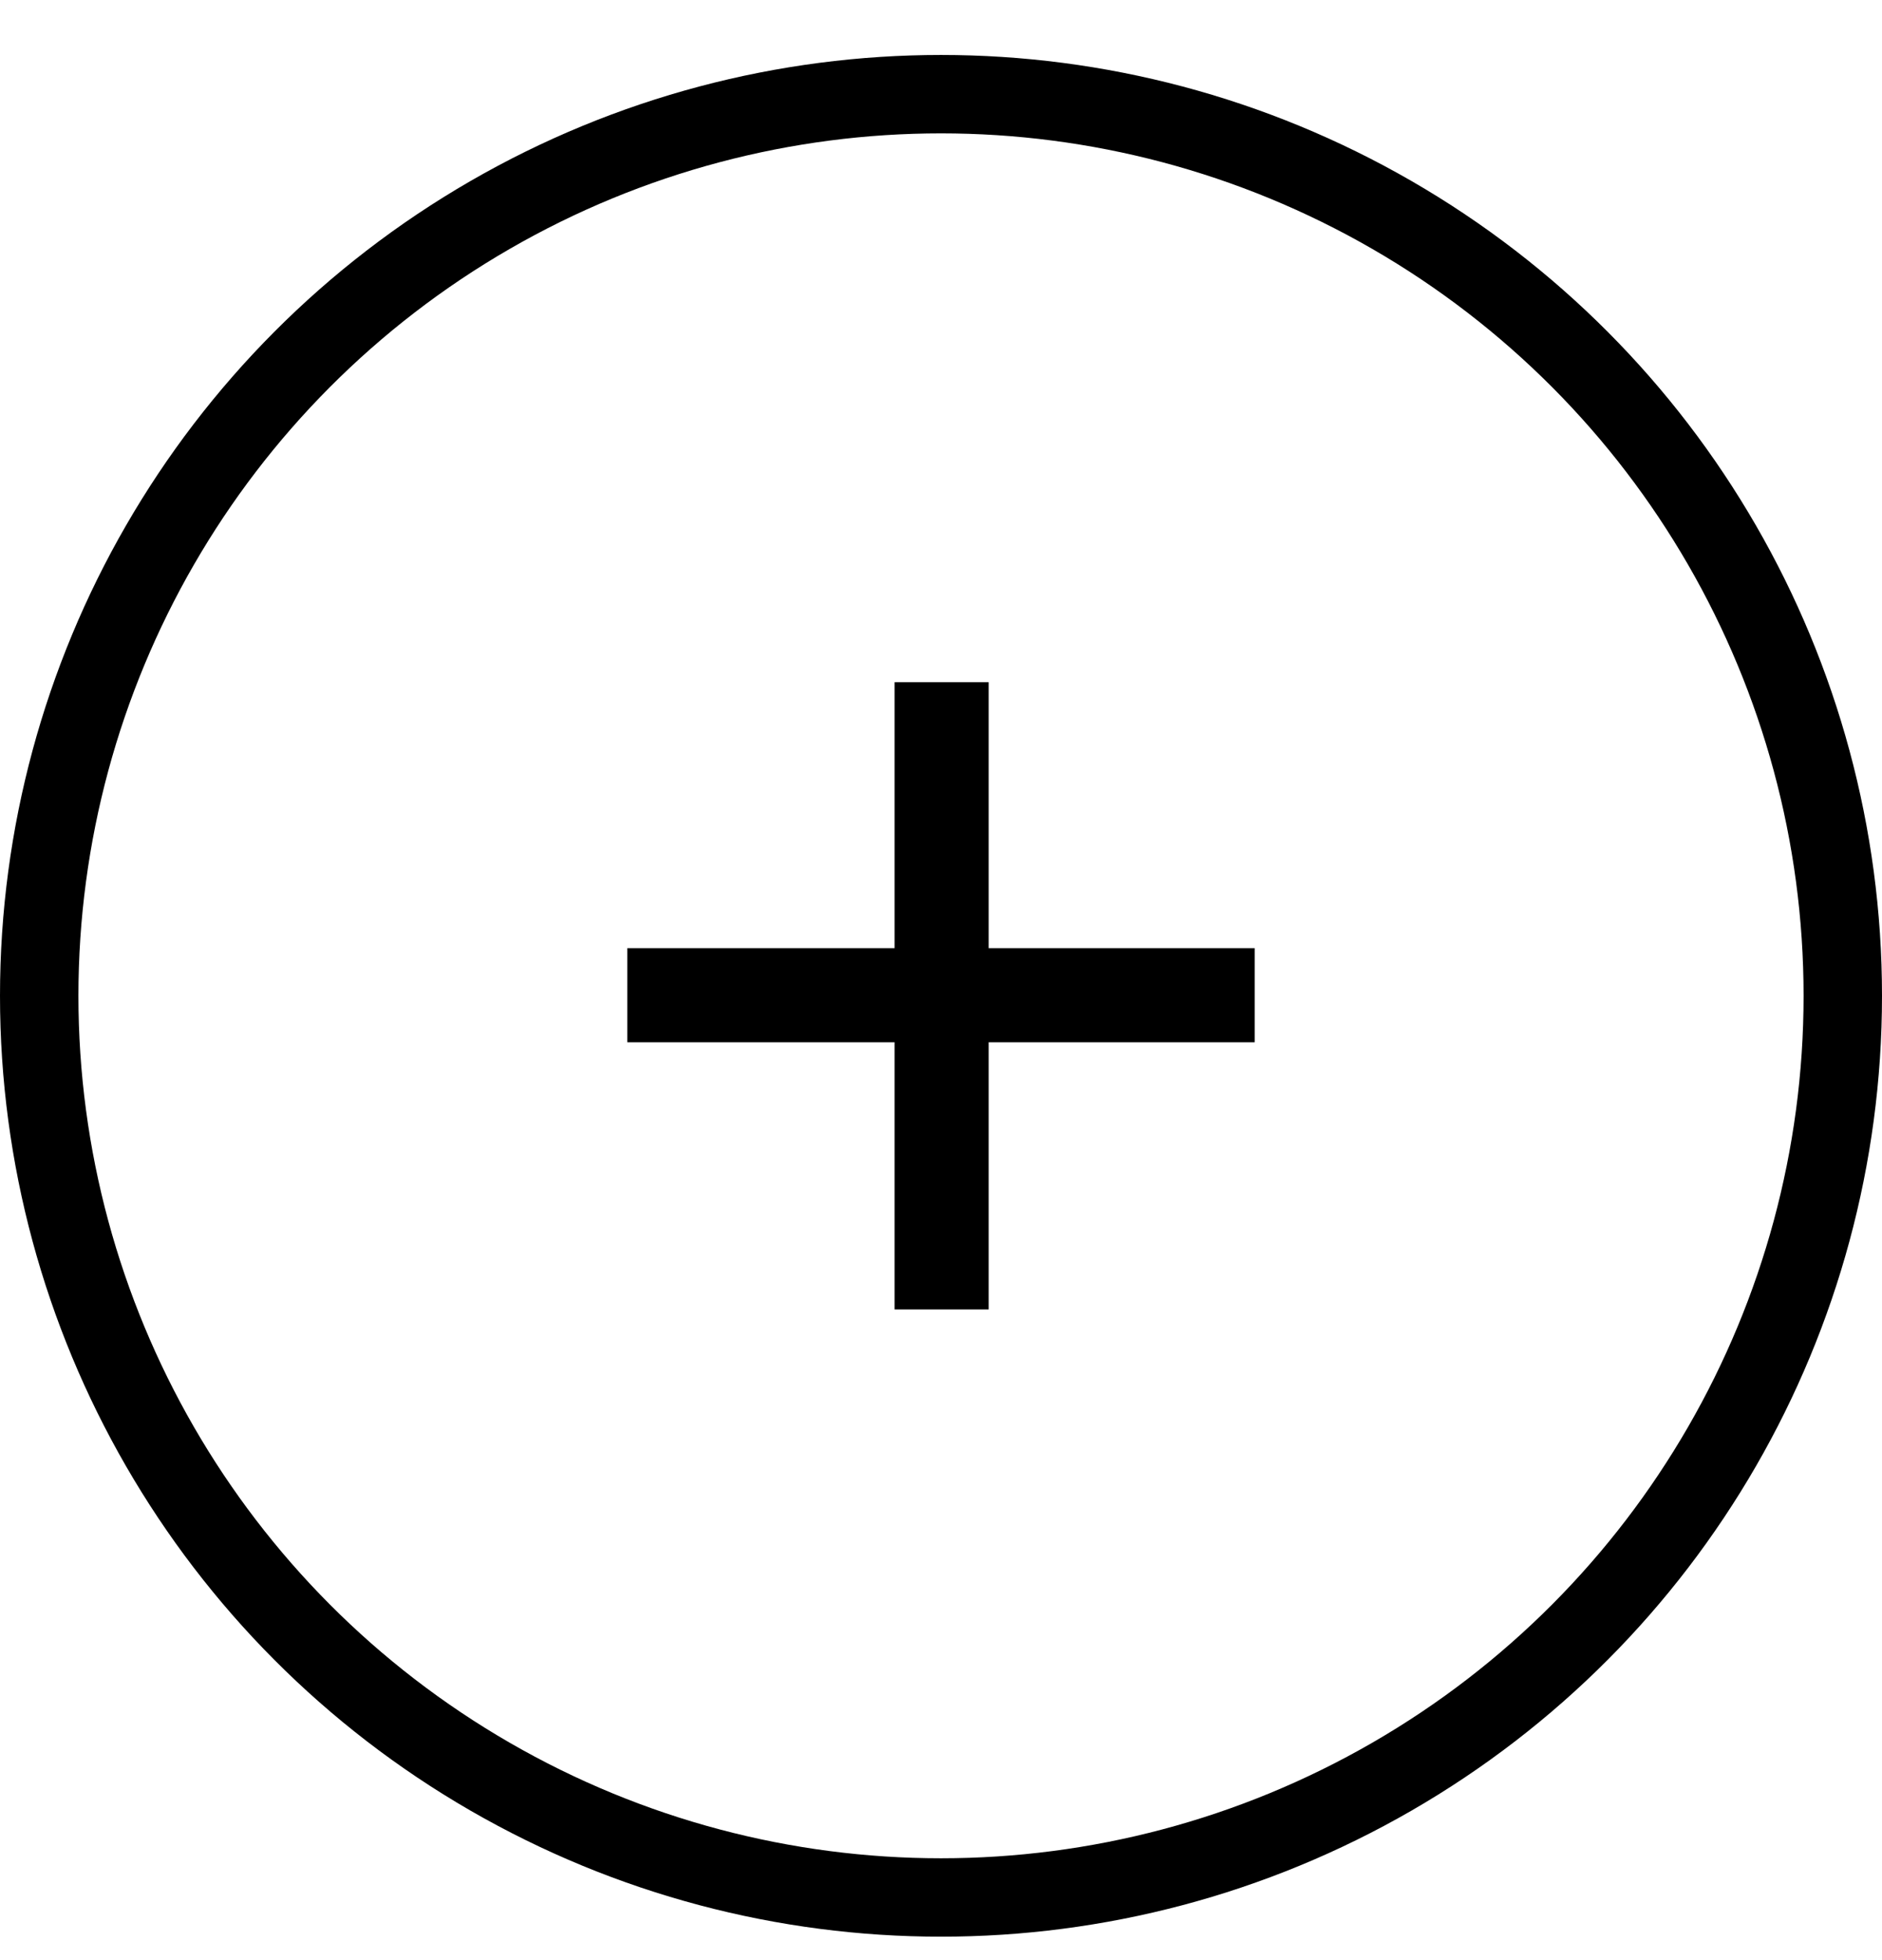
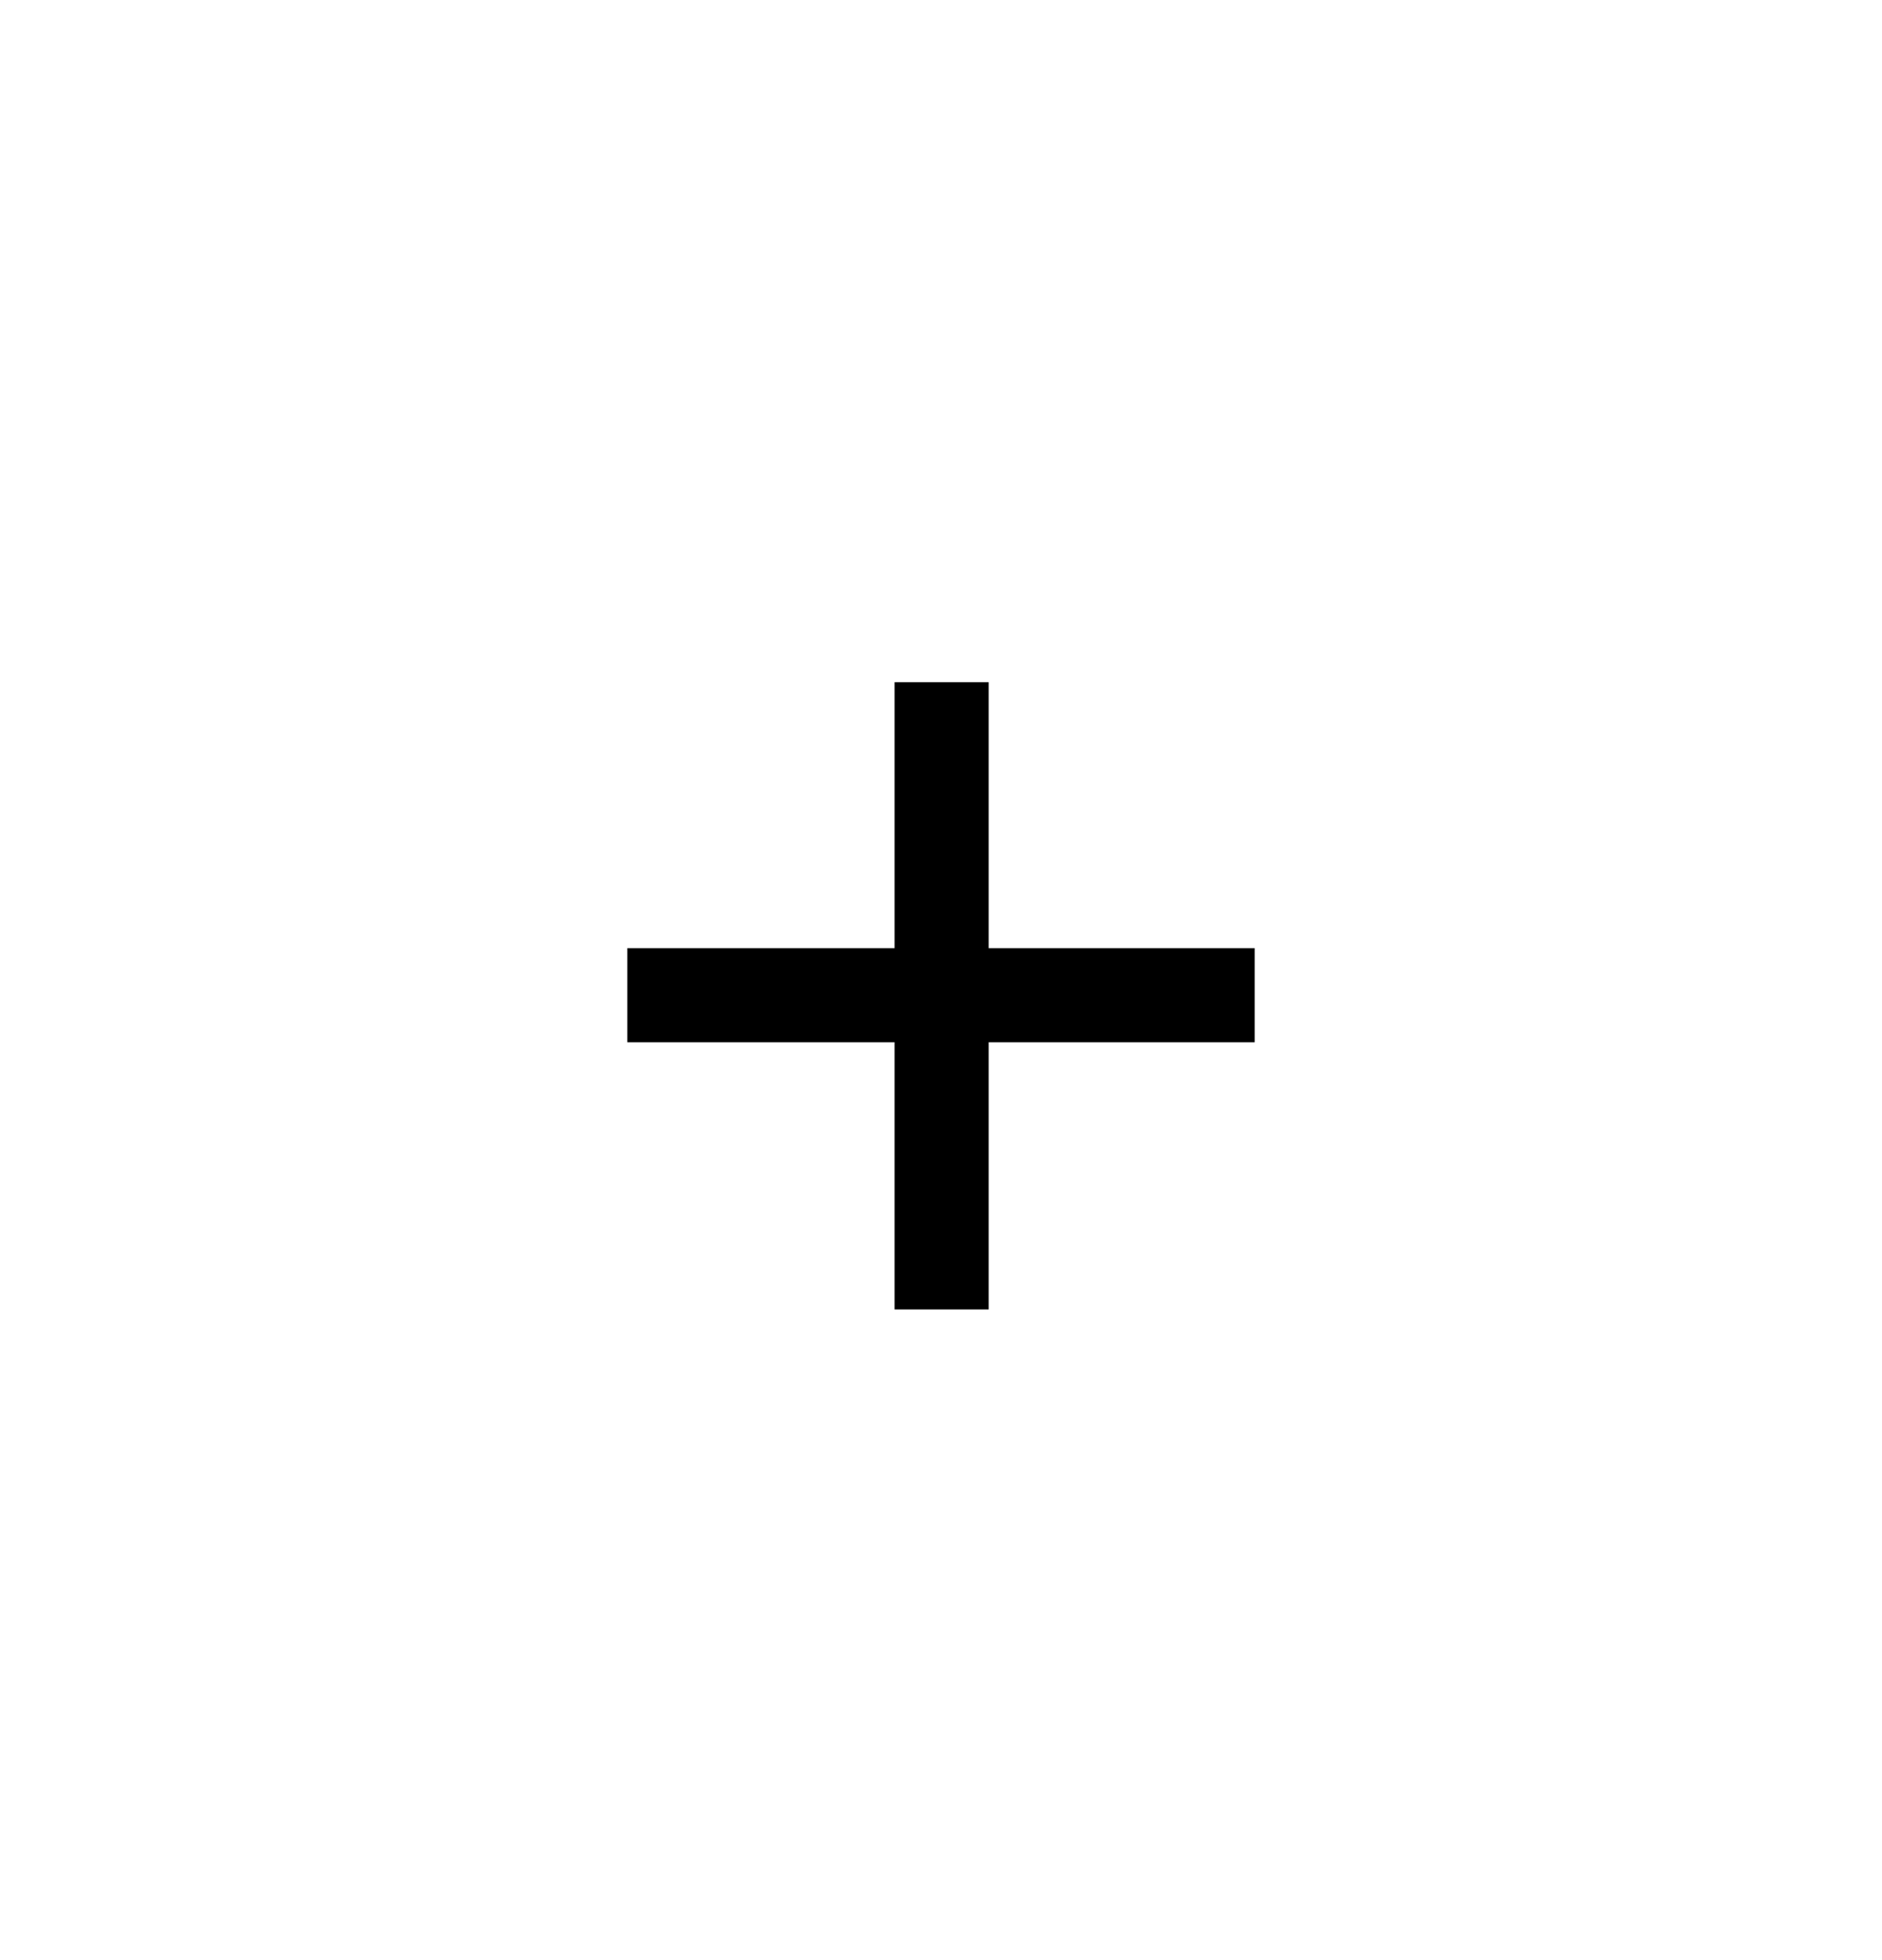
<svg xmlns="http://www.w3.org/2000/svg" width="24" height="25" viewBox="0 0 24 25" fill="none">
  <path d="M11.408 16.701V13.293H8V12.093H11.408V8.701H12.608V12.093H16V13.293H12.608V16.701H11.408Z" fill="black" />
-   <circle cx="12" cy="12.701" r="11.5" stroke="black" />
</svg>